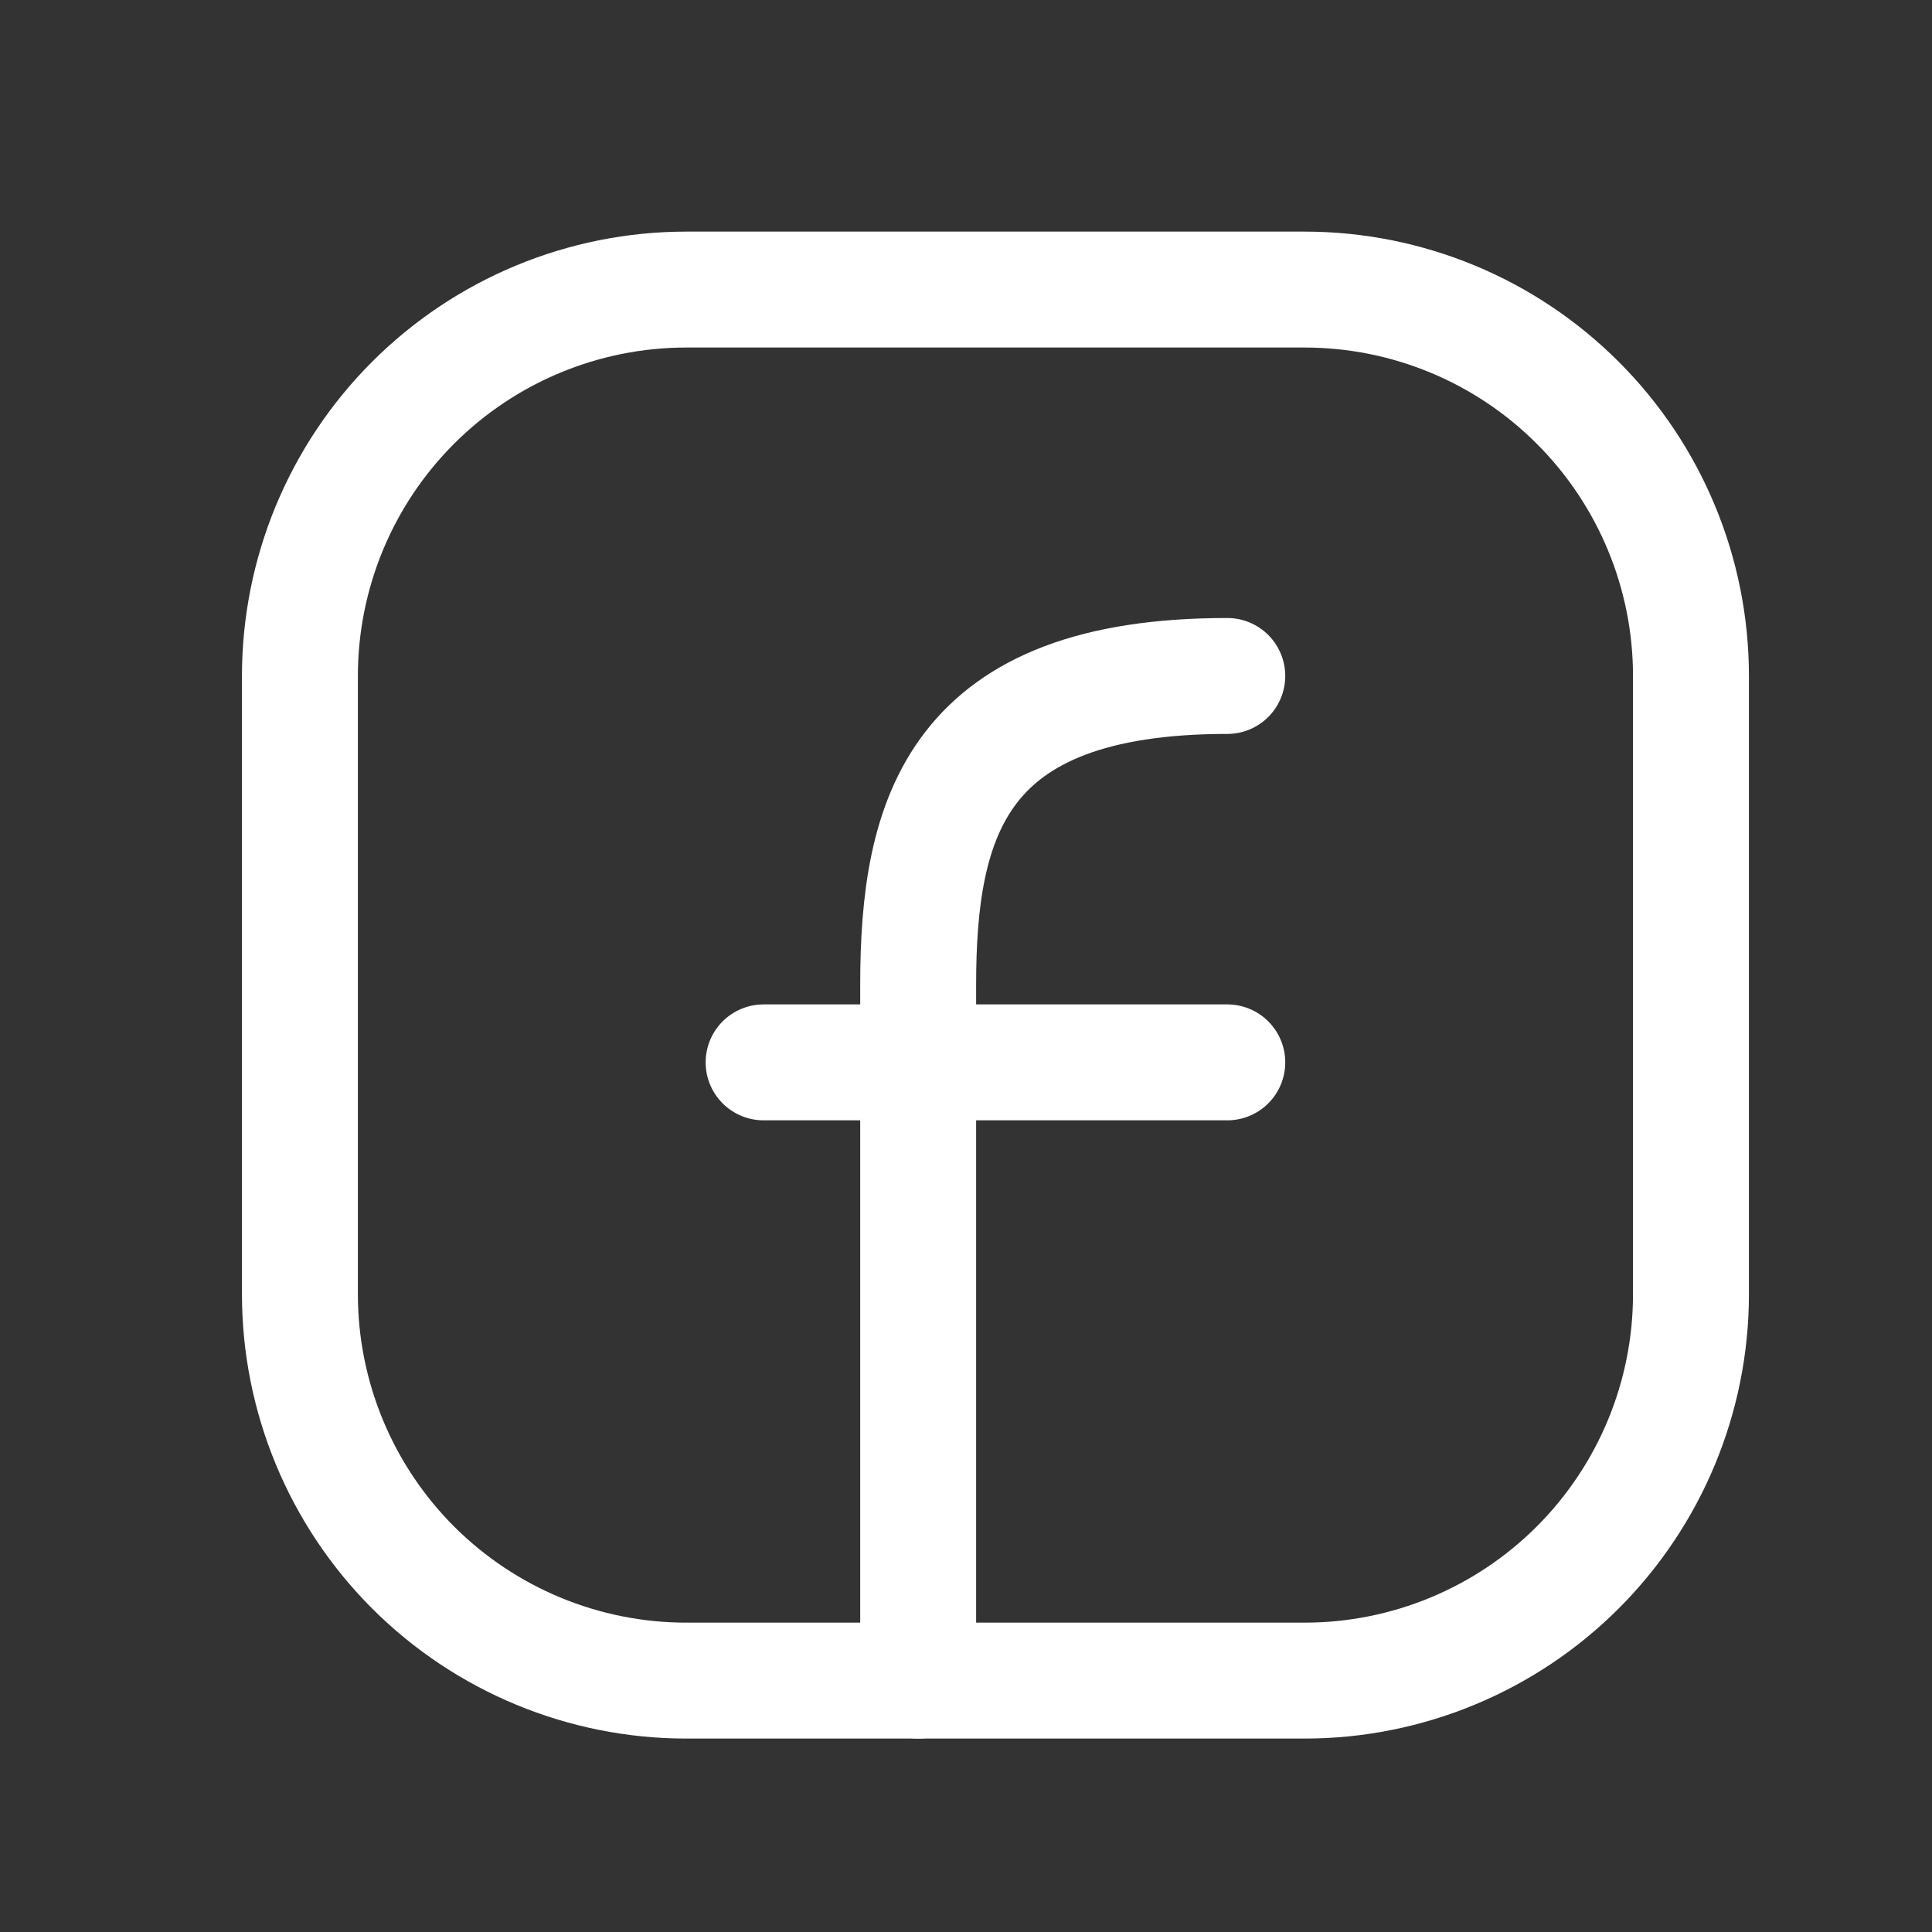
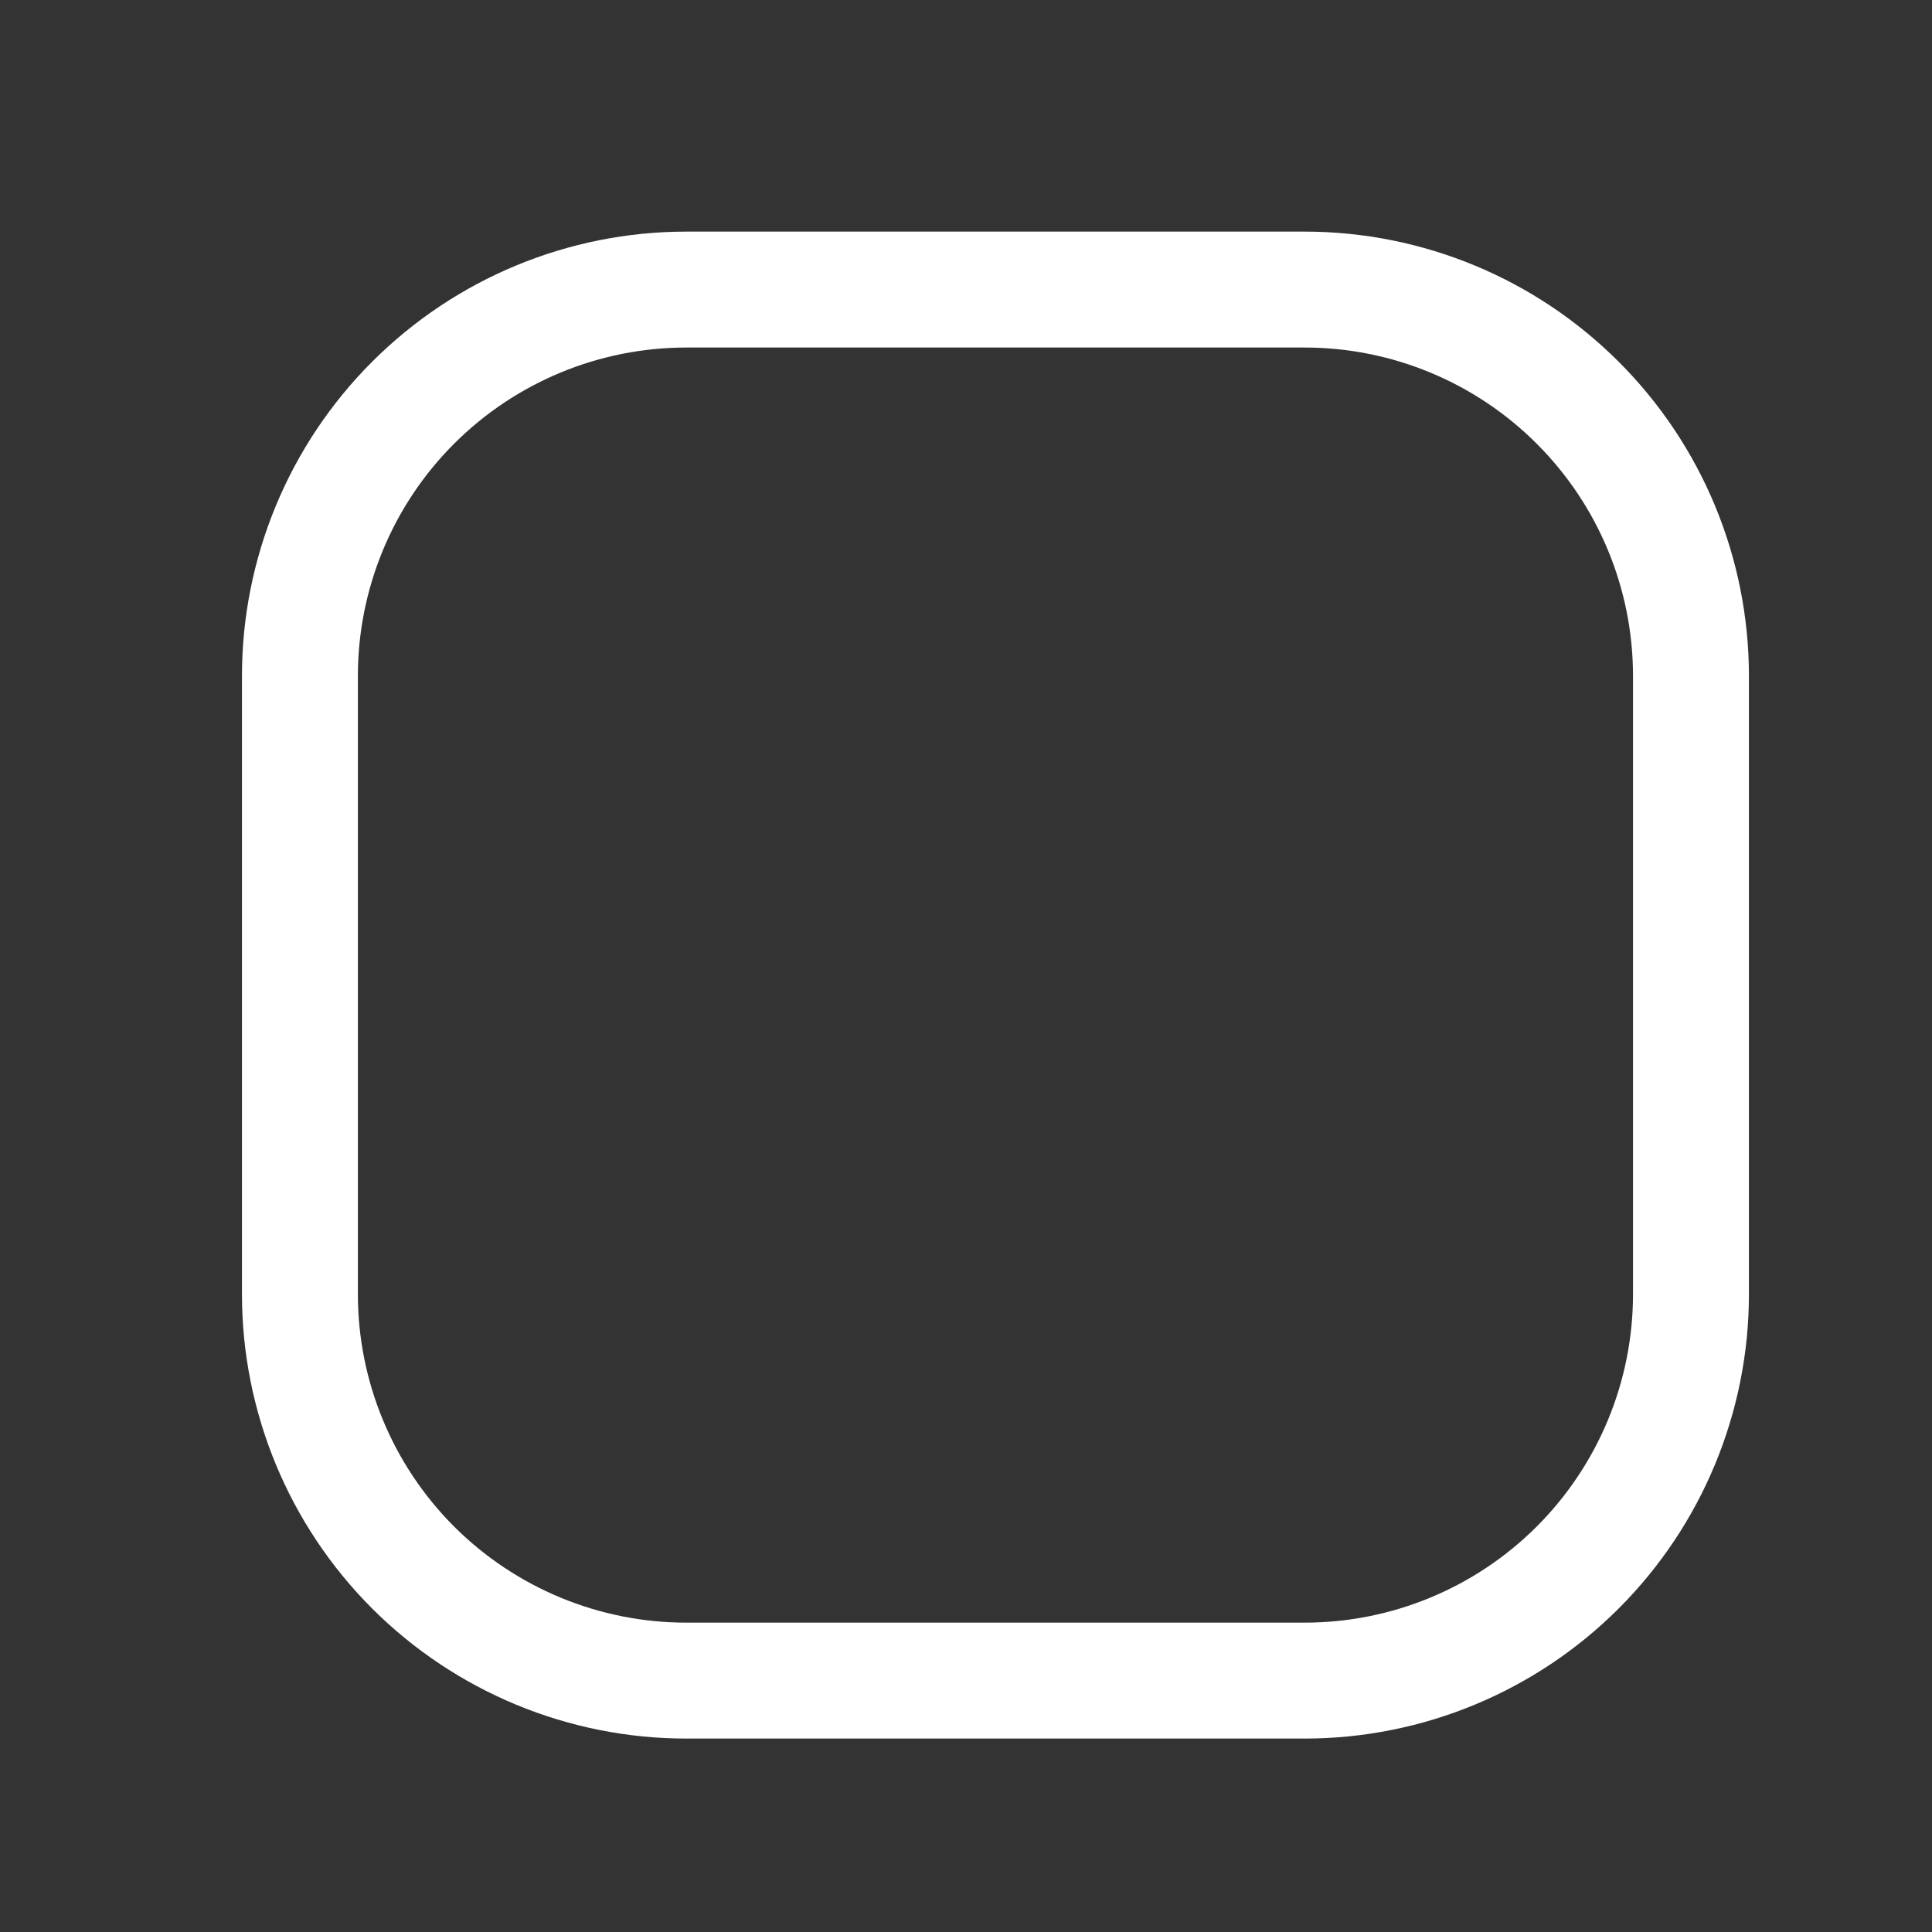
<svg xmlns="http://www.w3.org/2000/svg" width="25" height="25" viewBox="0 0 25 25" fill="none">
  <rect x="0" y="0" width="25" height="25" fill="#333333" stroke="none" />
  <path d="M21.881 8.747V16.747C21.881 18.073 21.354 19.345 20.416 20.283C19.479 21.22 18.207 21.747 16.881 21.747H8.881C7.555 21.747 6.283 21.22 5.345 20.283C4.408 19.345 3.881 18.073 3.881 16.747V8.747C3.881 7.421 4.408 6.149 5.345 5.212C6.283 4.274 7.555 3.747 8.881 3.747H16.881C18.207 3.747 19.479 4.274 20.416 5.212C21.354 6.149 21.881 7.421 21.881 8.747Z" stroke="white" stroke-width="1.5" stroke-linecap="round" stroke-linejoin="round" />
-   <path d="M11.881 21.747V12.747C11.881 10.56 12.381 8.747 15.881 8.747M9.881 13.747H15.881" stroke="white" stroke-width="1.5" stroke-linecap="round" stroke-linejoin="round" />
</svg>